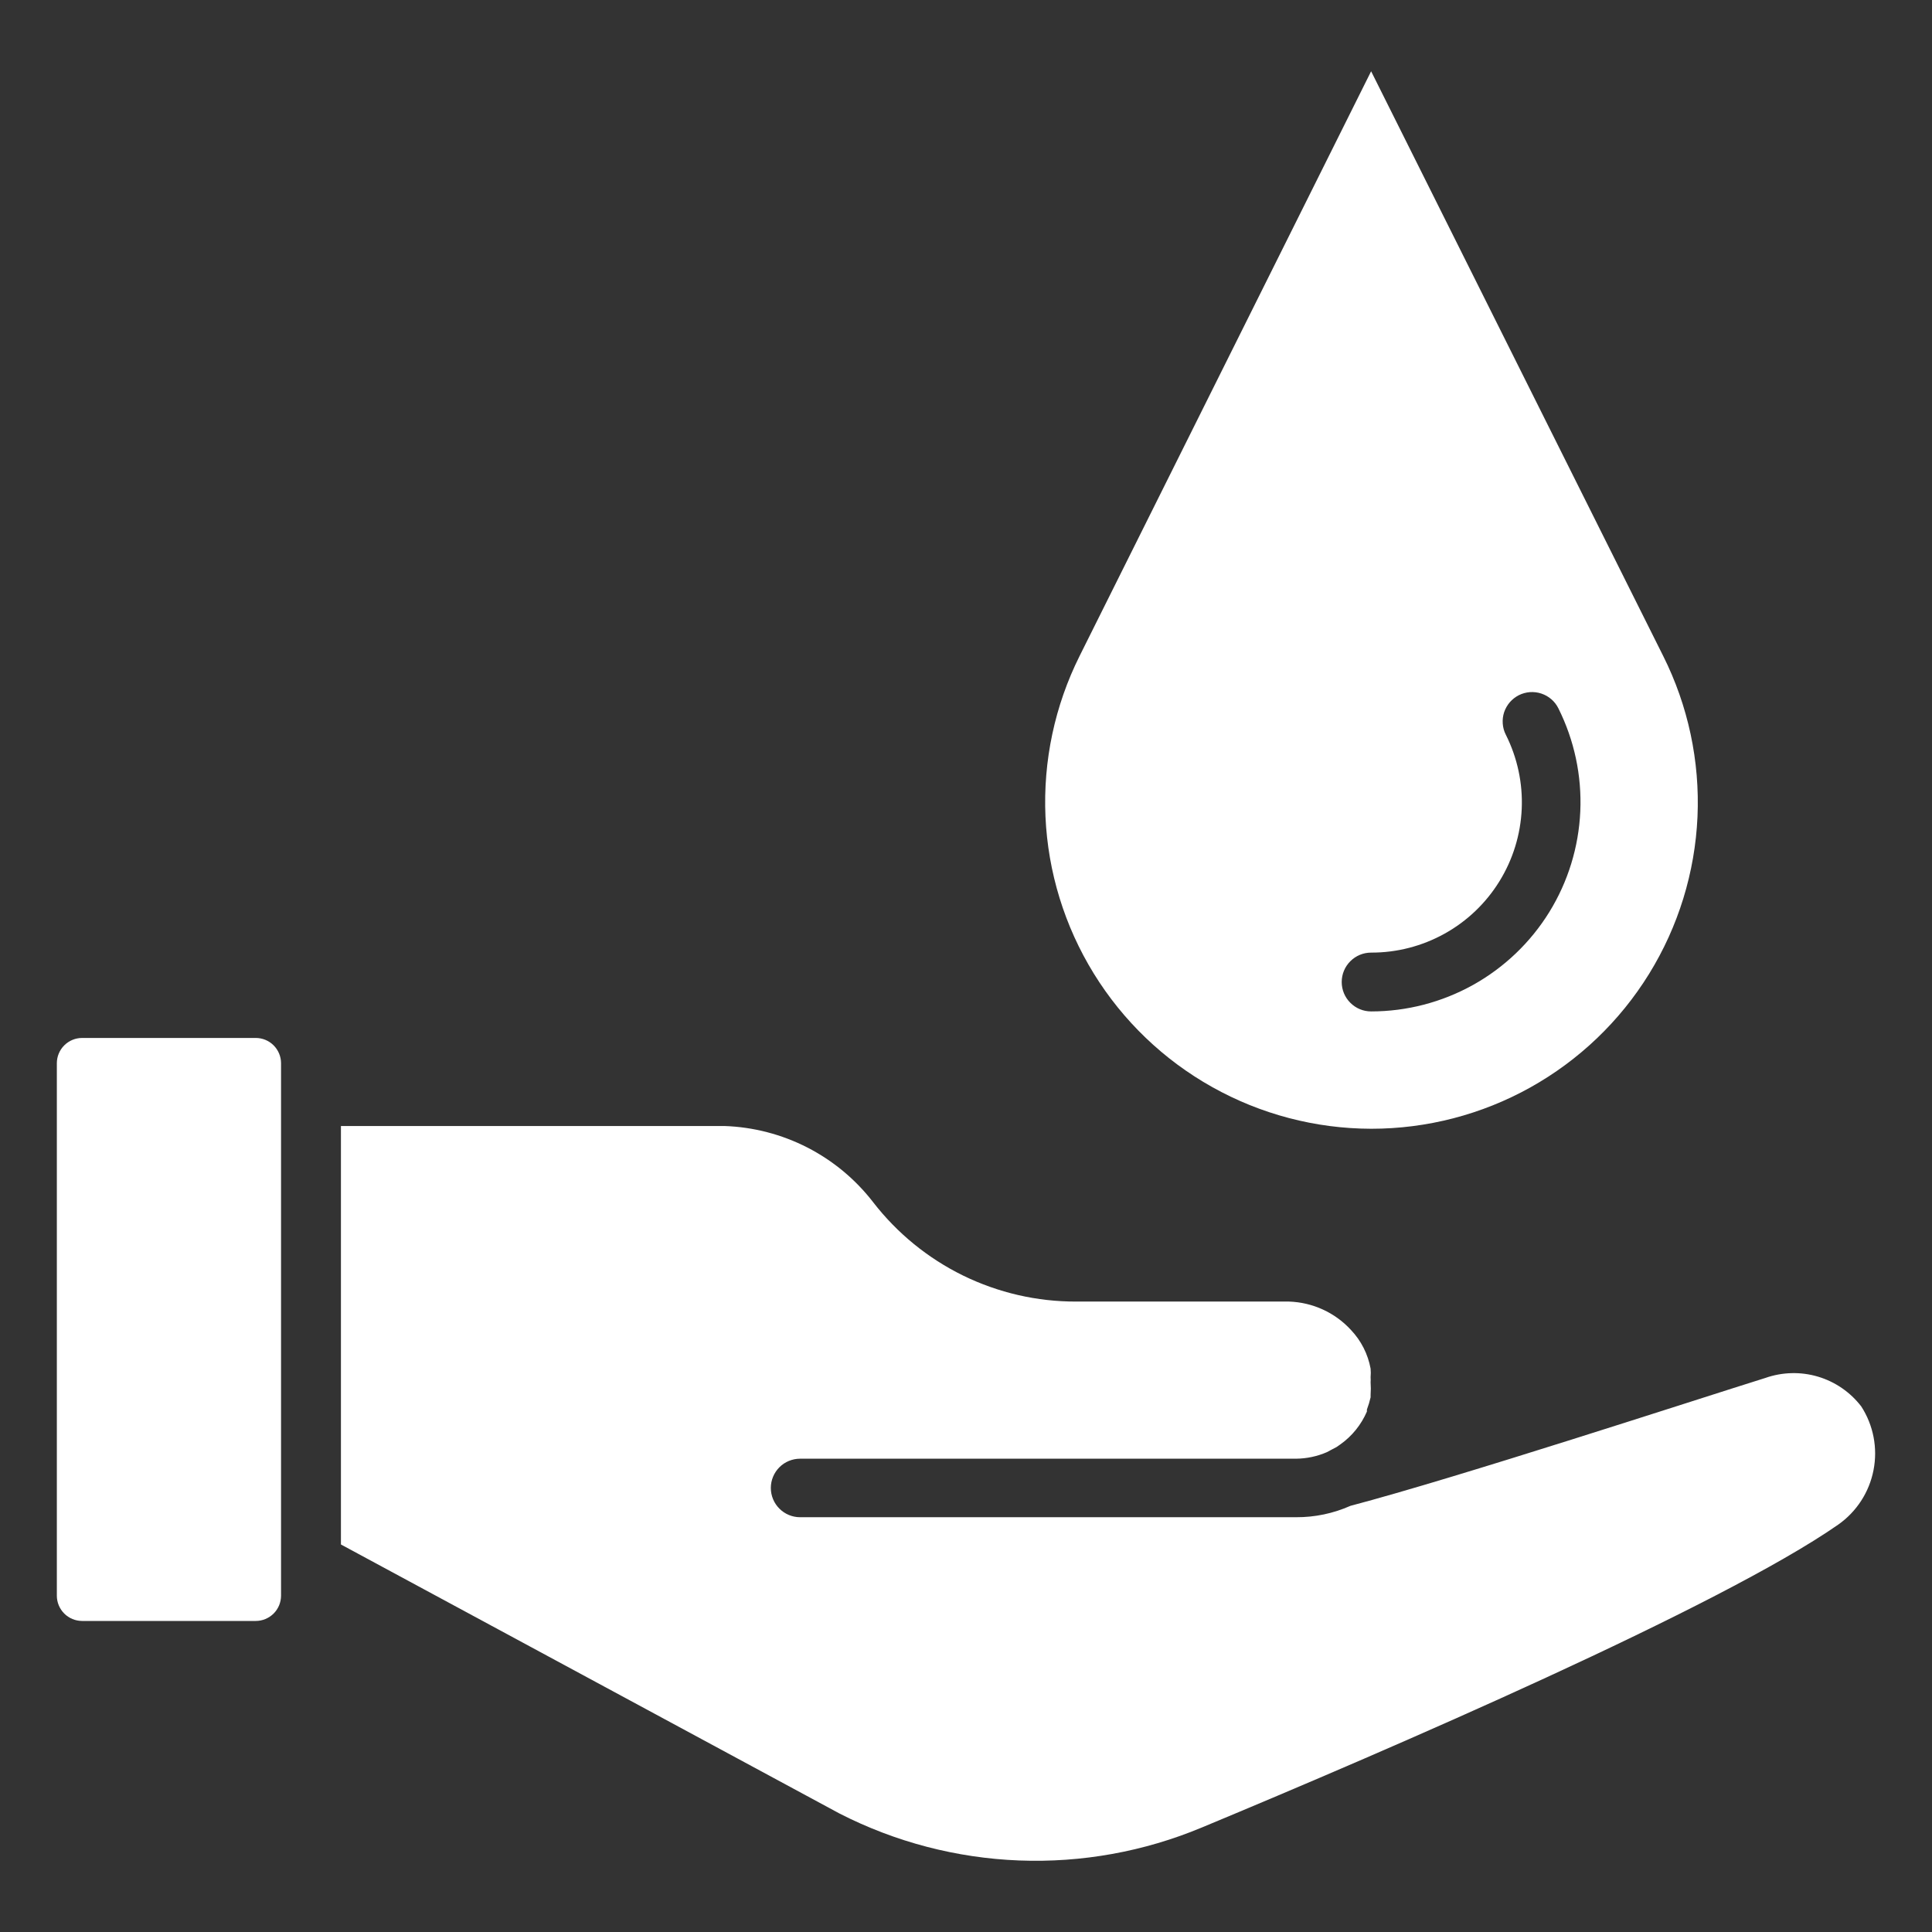
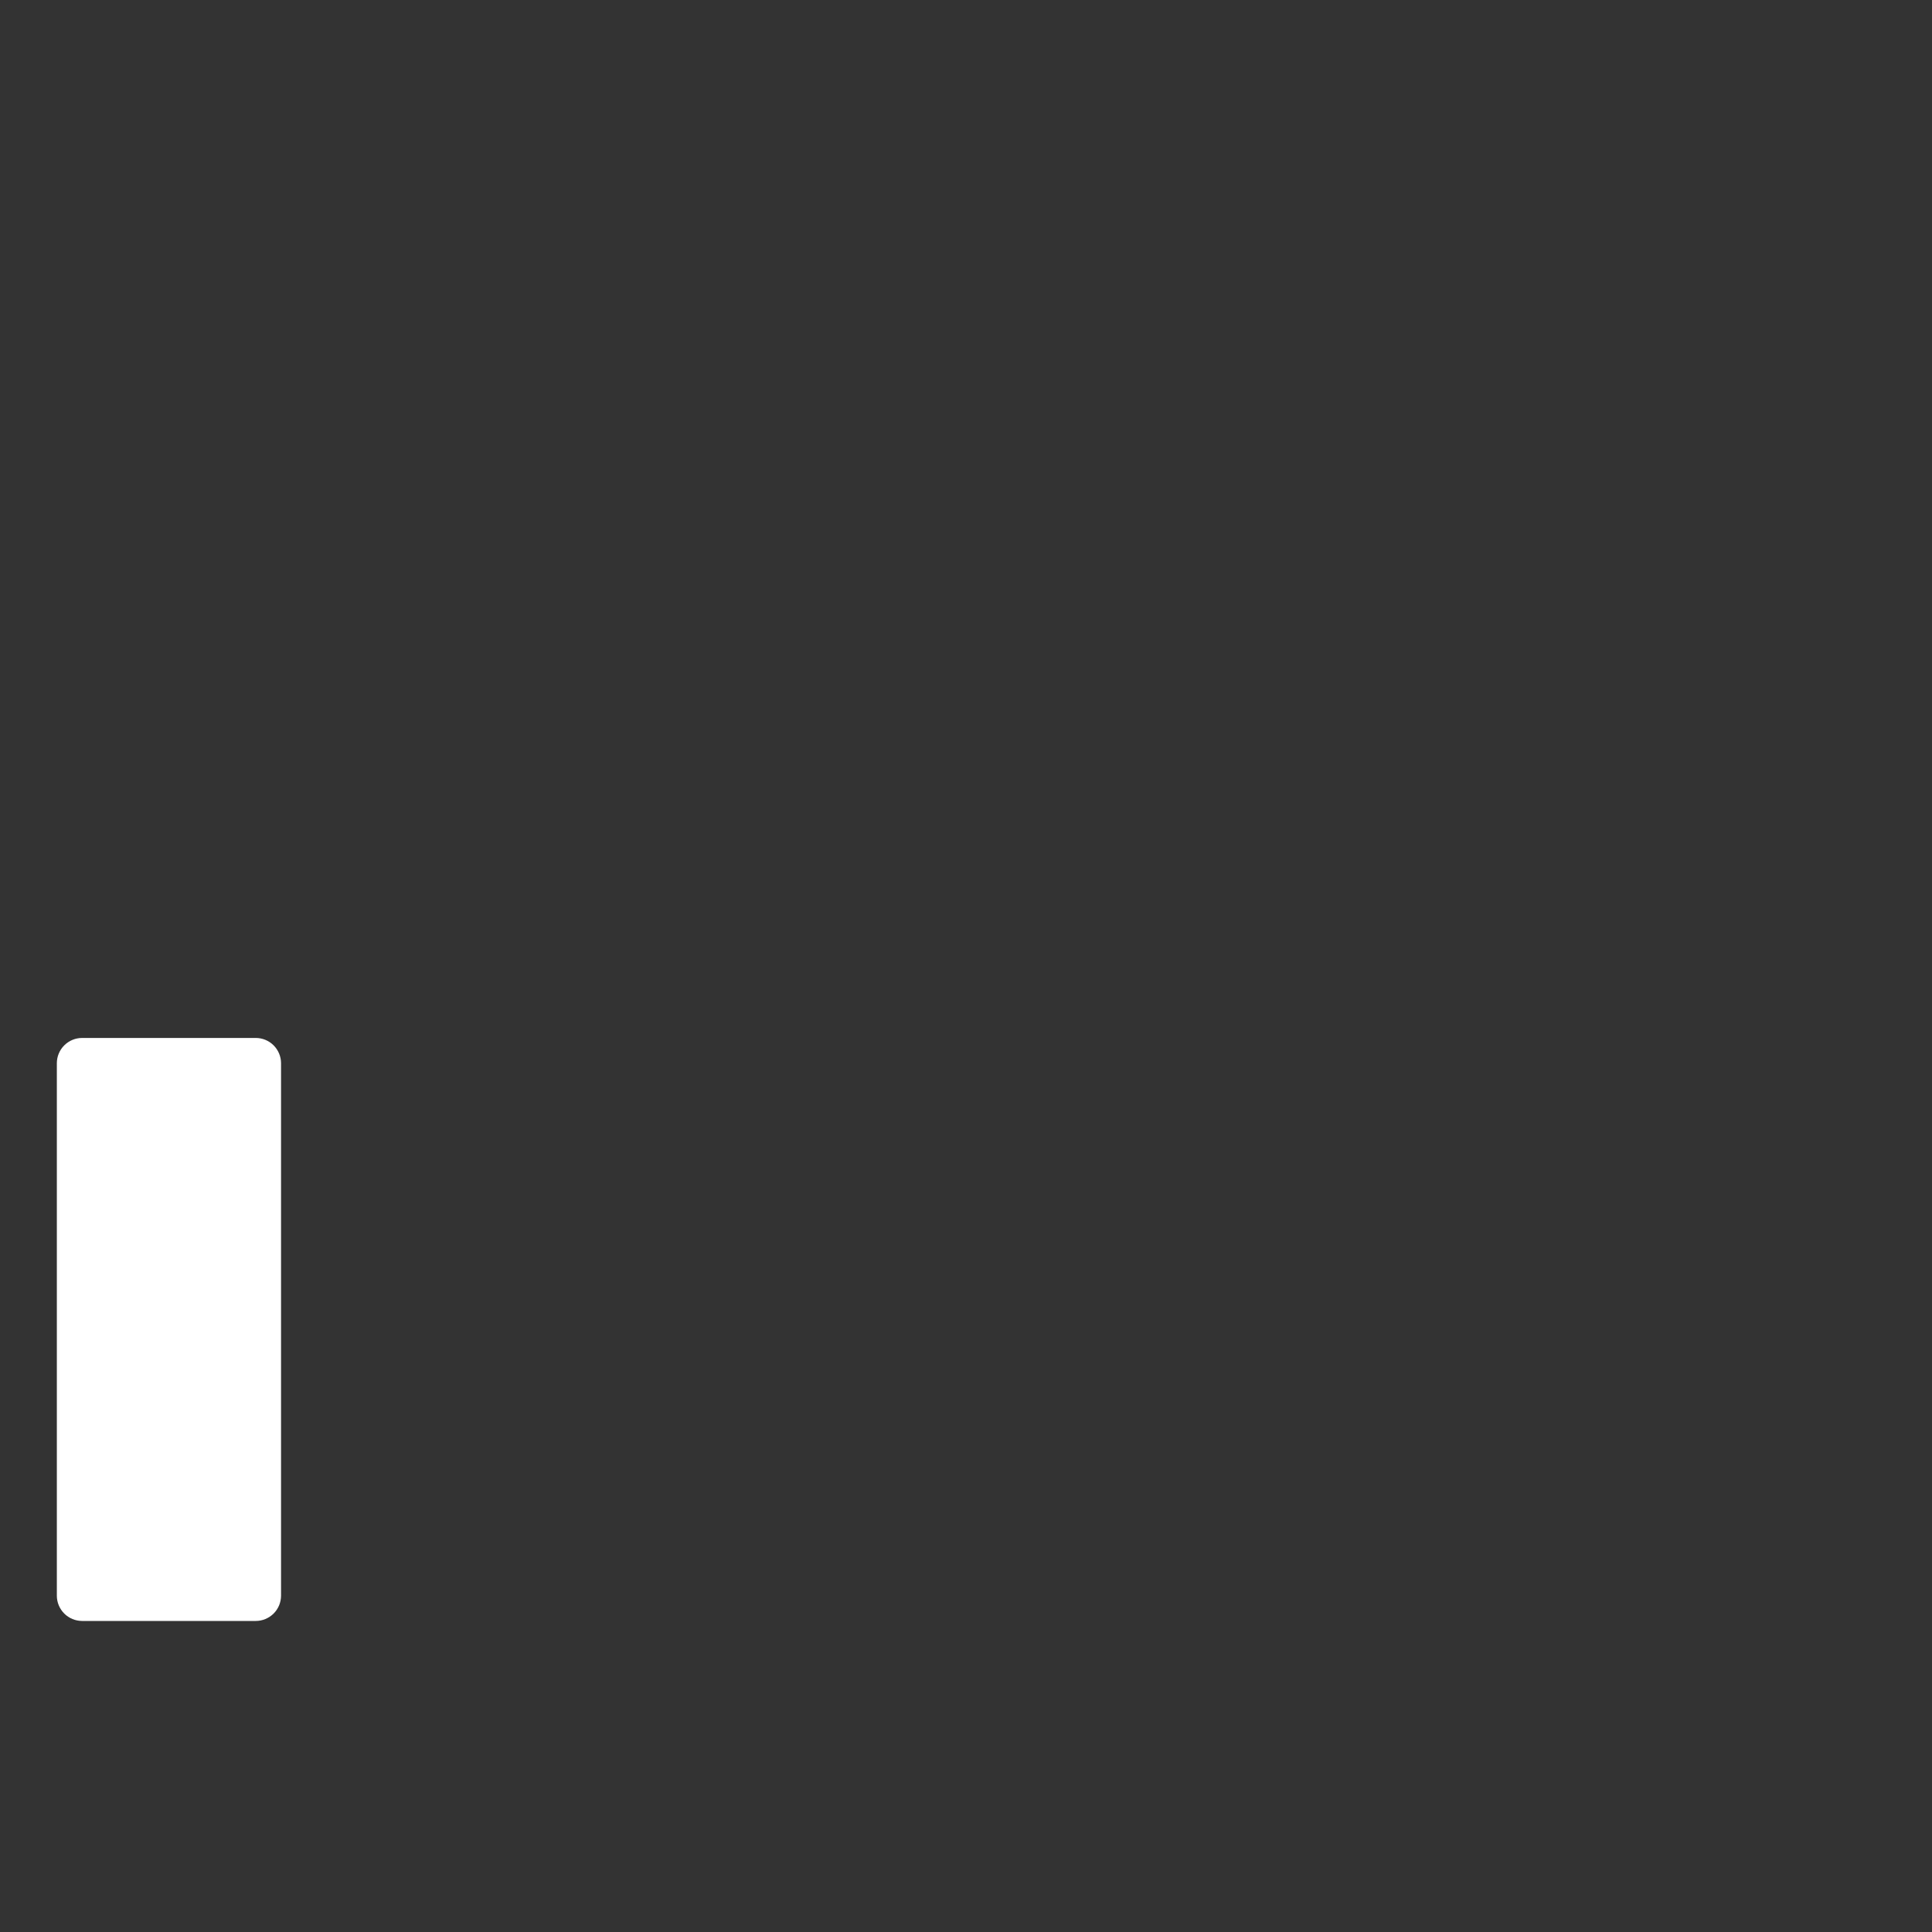
<svg xmlns="http://www.w3.org/2000/svg" width="45" height="45" viewBox="0 0 45 45" fill="none">
  <rect x="0" y="0" width="45" height="45" fill="#333333" stroke="none" />
  <path d="M5.957 24.176H1.913C1.757 24.176 1.607 24.238 1.497 24.348C1.386 24.459 1.324 24.608 1.324 24.765V37.166C1.324 37.244 1.339 37.32 1.369 37.392C1.399 37.463 1.442 37.528 1.497 37.583C1.551 37.637 1.616 37.681 1.688 37.71C1.759 37.74 1.836 37.755 1.913 37.755H5.957C6.034 37.755 6.111 37.74 6.182 37.71C6.253 37.681 6.318 37.637 6.373 37.583C6.428 37.528 6.471 37.463 6.501 37.392C6.53 37.32 6.546 37.244 6.546 37.166V24.765C6.546 24.608 6.483 24.459 6.373 24.348C6.263 24.238 6.113 24.176 5.957 24.176Z" fill="white" />
-   <path d="M31.936 26.291C33.233 26.292 34.509 25.961 35.642 25.33C36.776 24.698 37.729 23.787 38.41 22.684C39.092 21.58 39.48 20.32 39.538 19.024C39.595 17.728 39.32 16.439 38.739 15.279L31.936 1.66L25.146 15.279C24.567 16.438 24.294 17.726 24.351 19.02C24.409 20.314 24.796 21.572 25.476 22.675C26.156 23.778 27.106 24.689 28.237 25.321C29.367 25.954 30.64 26.288 31.936 26.291ZM31.936 22.188C32.534 22.19 33.123 22.038 33.647 21.747C34.17 21.457 34.61 21.037 34.924 20.528C35.239 20.019 35.418 19.437 35.444 18.839C35.47 18.241 35.342 17.647 35.073 17.112C35.032 17.032 35.008 16.944 35.002 16.855C34.995 16.765 35.006 16.675 35.034 16.589C35.063 16.504 35.108 16.425 35.166 16.357C35.225 16.289 35.297 16.233 35.377 16.192C35.458 16.152 35.545 16.128 35.635 16.121C35.724 16.115 35.815 16.126 35.9 16.154C35.986 16.183 36.065 16.227 36.133 16.286C36.201 16.345 36.257 16.416 36.297 16.497C36.669 17.241 36.845 18.067 36.808 18.898C36.771 19.729 36.523 20.536 36.086 21.244C35.649 21.951 35.038 22.535 34.312 22.94C33.585 23.345 32.767 23.558 31.936 23.558C31.754 23.558 31.58 23.486 31.452 23.357C31.323 23.229 31.251 23.055 31.251 22.873C31.251 22.691 31.323 22.517 31.452 22.389C31.58 22.26 31.754 22.188 31.936 22.188Z" fill="white" />
-   <path d="M43.352 32.758C43.097 32.426 42.743 32.183 42.342 32.064C41.94 31.945 41.511 31.957 41.116 32.096C39.461 32.613 33.962 34.413 31.454 35.074C31.056 35.251 30.625 35.341 30.19 35.339H18.636C18.455 35.339 18.281 35.267 18.154 35.139C18.026 35.012 17.954 34.838 17.954 34.657C17.954 34.477 18.026 34.303 18.154 34.175C18.281 34.048 18.455 33.976 18.636 33.976H30.19C30.436 33.973 30.679 33.922 30.905 33.824L31.004 33.771L31.13 33.705L31.216 33.645C31.49 33.452 31.705 33.186 31.838 32.877V32.831C31.873 32.738 31.902 32.643 31.924 32.546C31.924 32.546 31.924 32.507 31.924 32.487C31.931 32.39 31.931 32.293 31.924 32.196C31.927 32.156 31.927 32.116 31.924 32.077C31.93 32.011 31.93 31.944 31.924 31.878C31.862 31.54 31.703 31.227 31.467 30.978C31.283 30.777 31.06 30.615 30.813 30.502C30.565 30.388 30.297 30.325 30.024 30.316H25.068C24.154 30.319 23.253 30.111 22.432 29.71C21.612 29.308 20.895 28.723 20.336 28C19.925 27.468 19.402 27.034 18.804 26.727C18.206 26.421 17.547 26.25 16.875 26.227H16.69H7.941V35.974L19.555 42.241C20.854 42.905 22.281 43.278 23.738 43.334C25.195 43.39 26.647 43.128 27.993 42.566C32.354 40.752 40.07 37.424 42.816 35.511C43.244 35.21 43.538 34.756 43.638 34.242C43.738 33.729 43.636 33.197 43.352 32.758Z" fill="white" />
</svg>